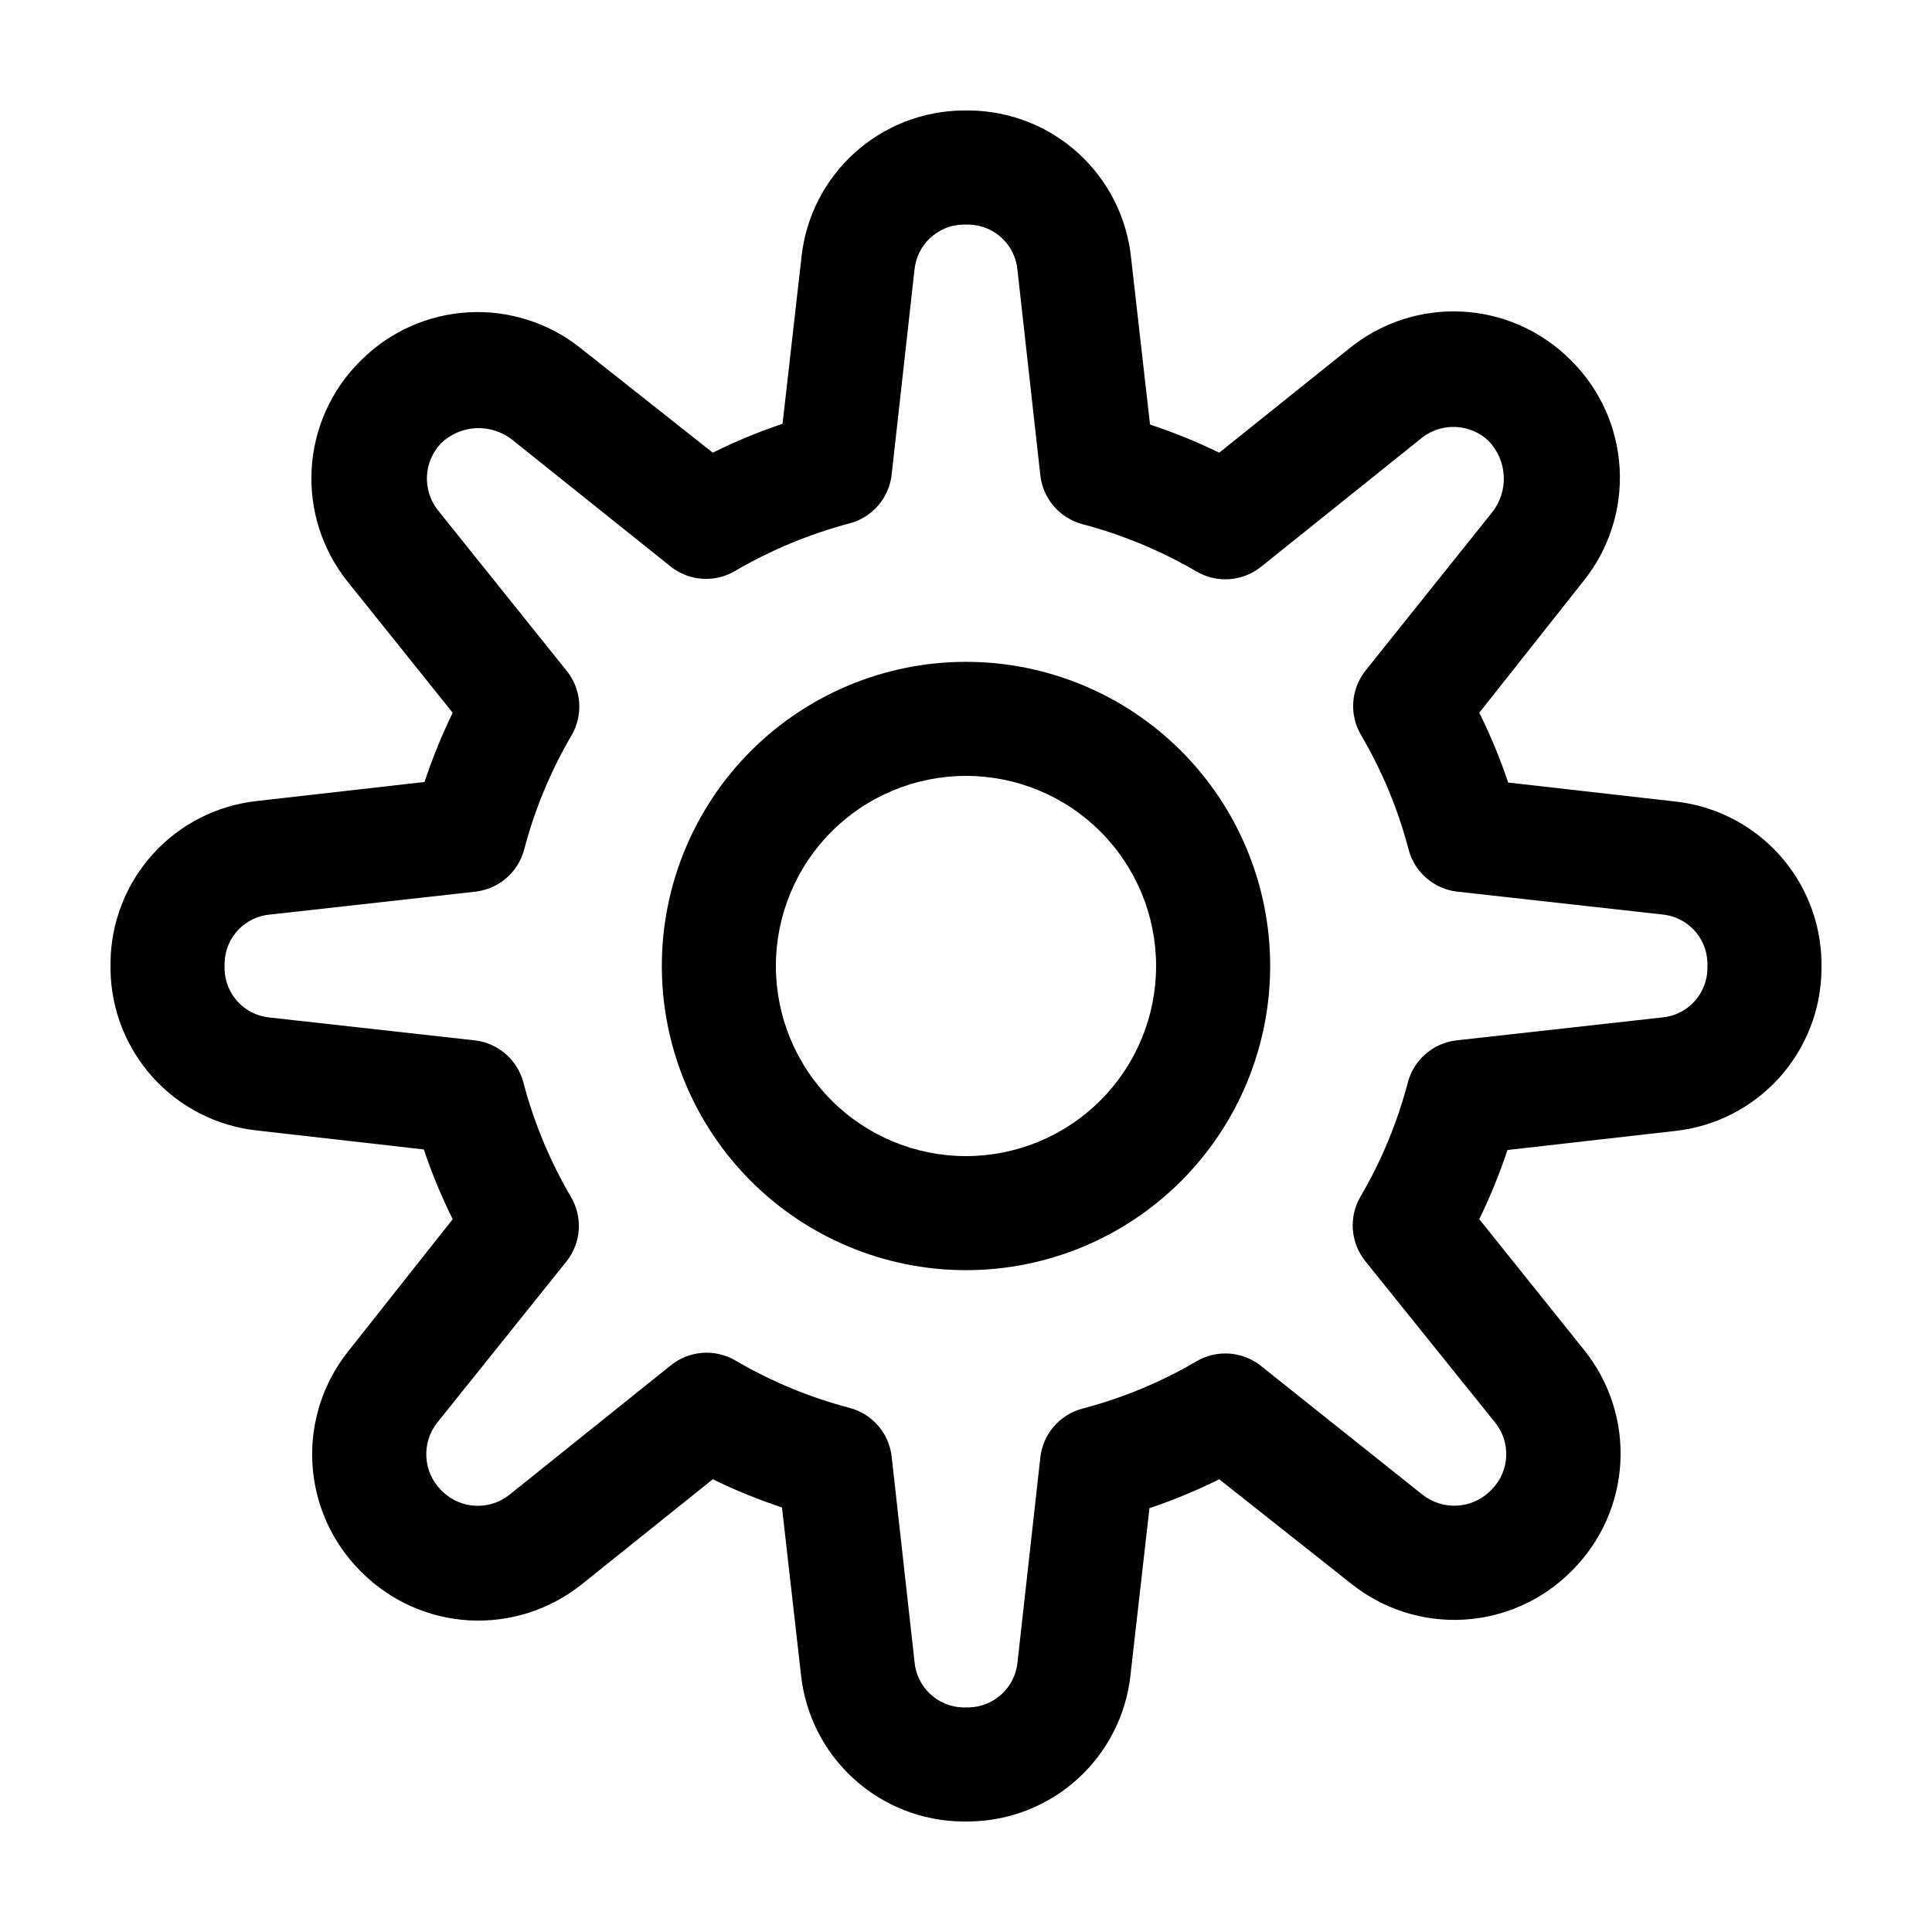
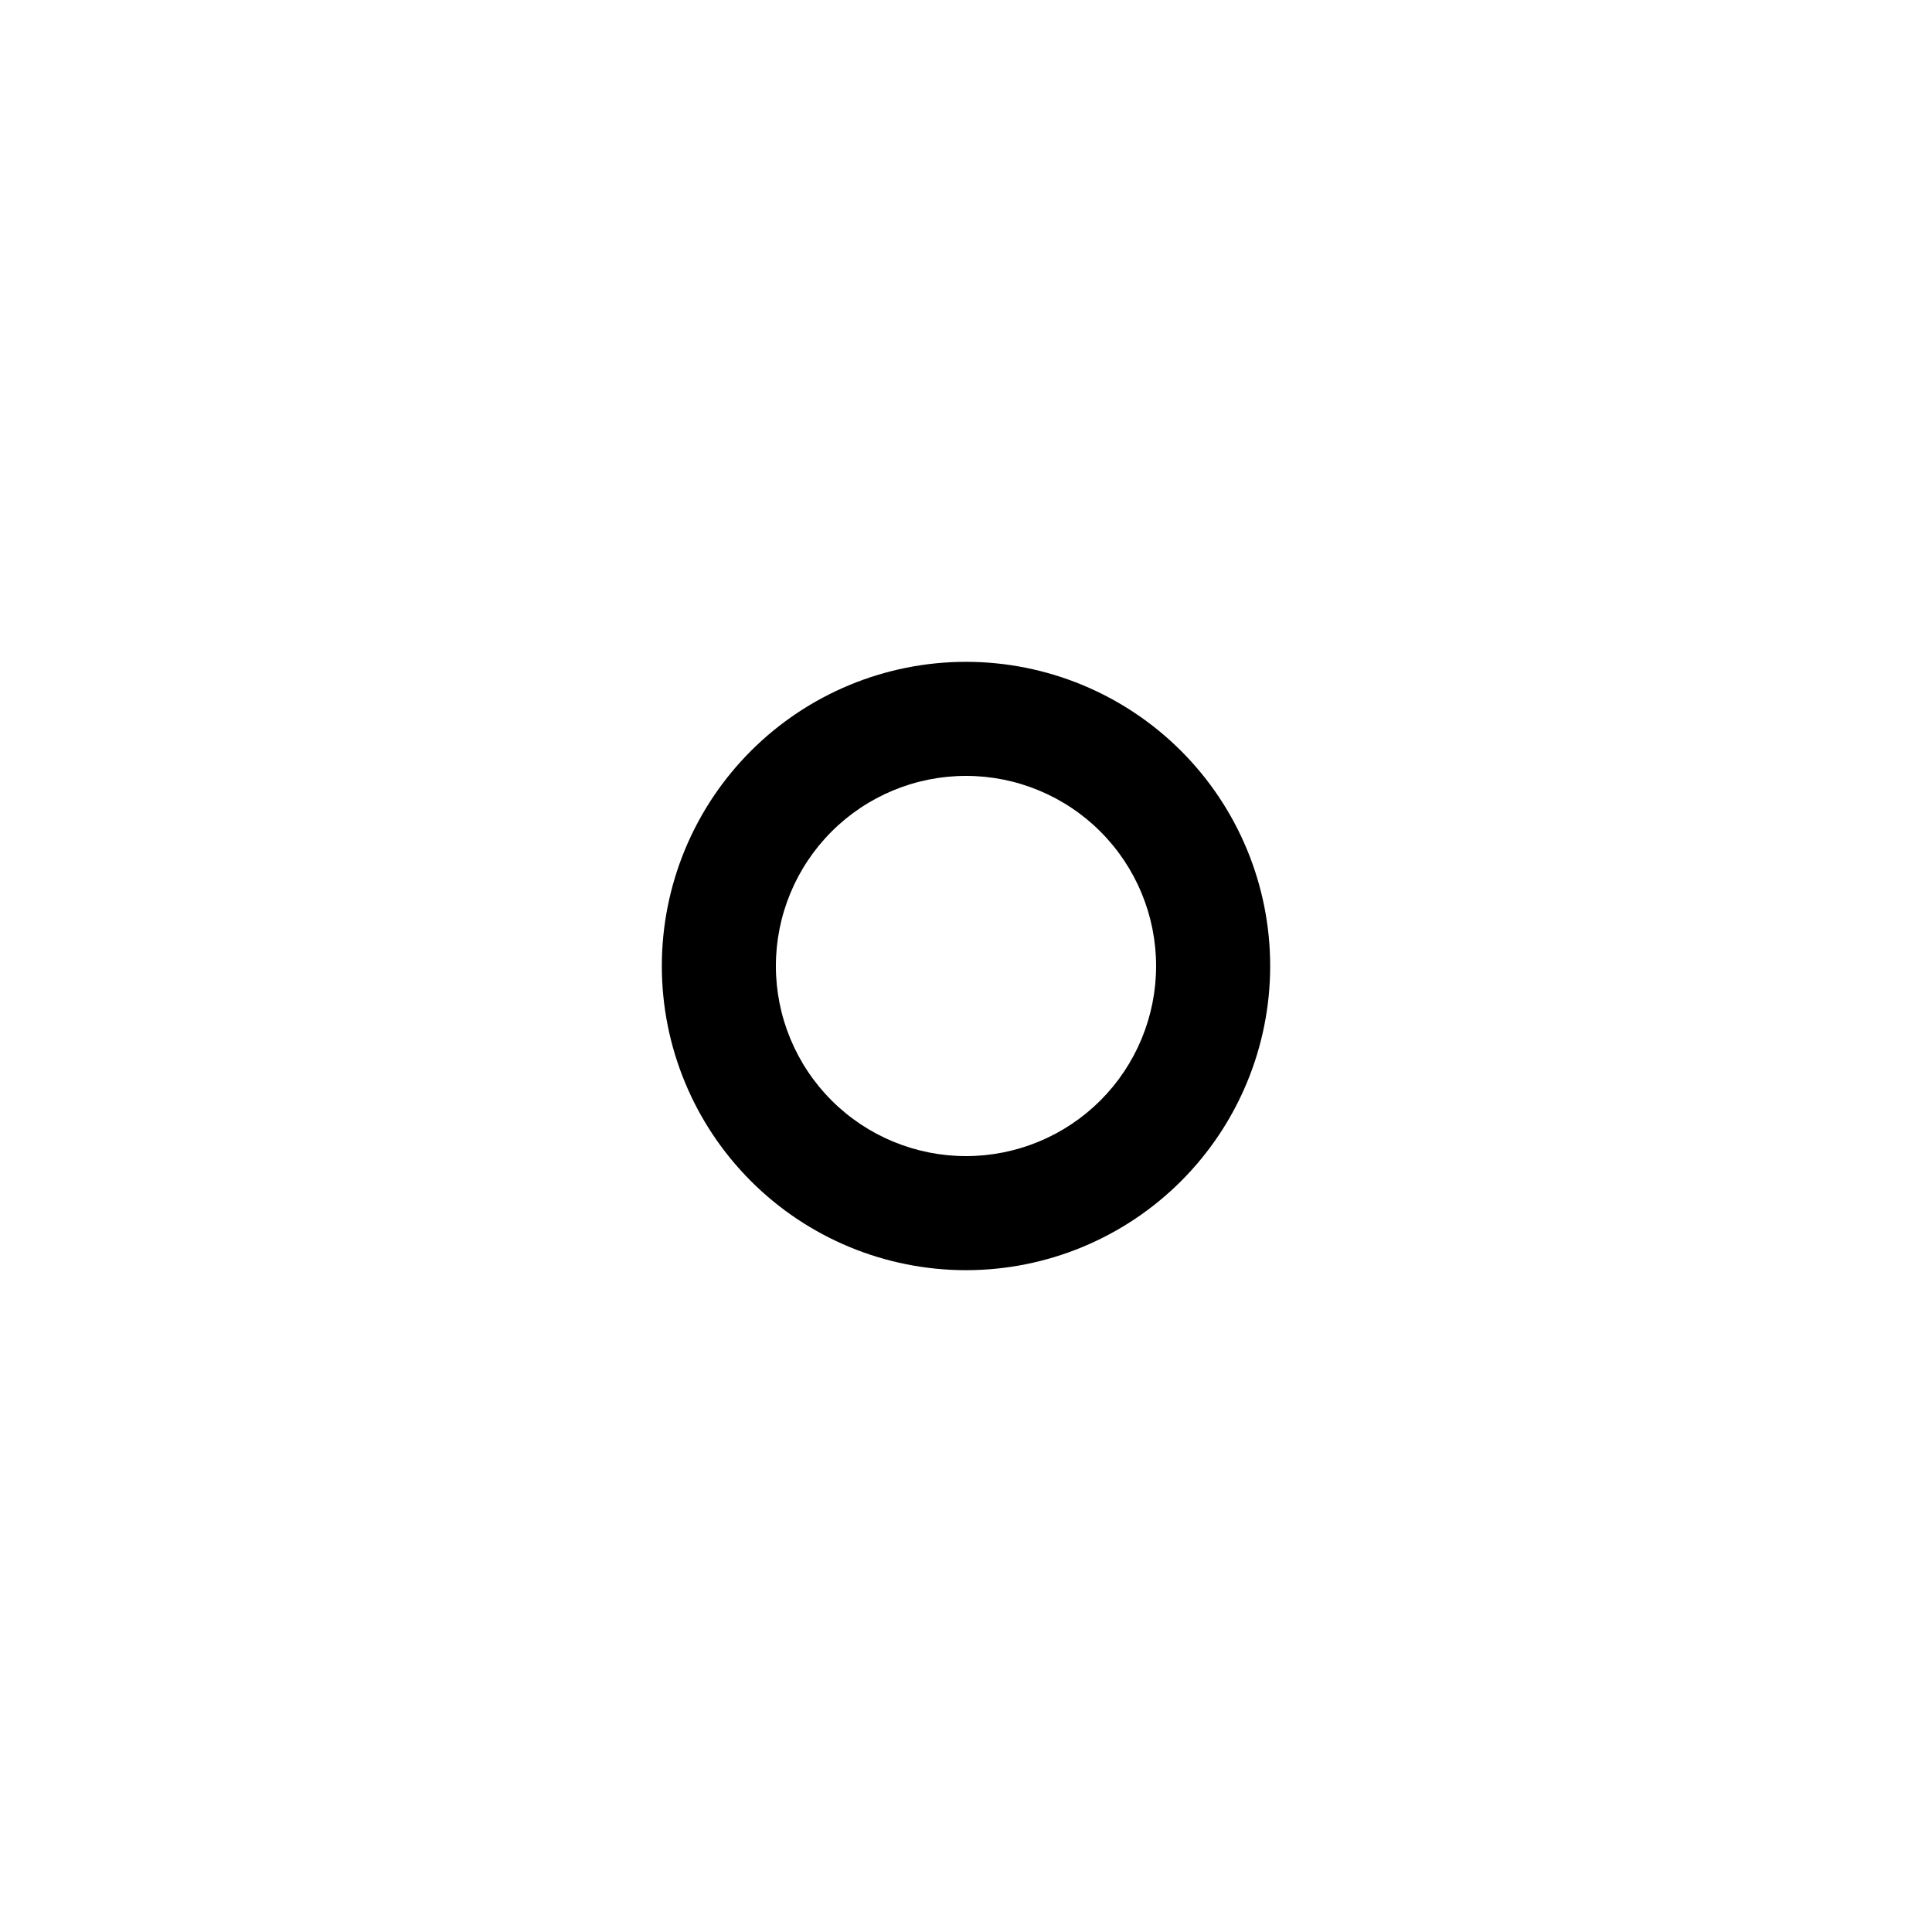
<svg xmlns="http://www.w3.org/2000/svg" fill="#000000" width="800px" height="800px" version="1.1" viewBox="144 144 512 512">
  <g>
-     <path d="m400 626.71h-0.957c-10.66-0.113-20.902-4.137-28.789-11.305-7.887-7.172-12.863-16.988-13.984-27.586l-5.039-44.336c-6.273-2.074-12.402-4.562-18.34-7.457l-34.762 27.859c-8.402 6.719-18.984 10.109-29.727 9.523-10.742-0.586-20.891-5.106-28.516-12.695l-0.402-0.402c-7.59-7.625-12.113-17.773-12.695-28.516-0.586-10.742 2.805-21.324 9.523-29.727l27.656-34.965c-2.969-5.981-5.527-12.16-7.656-18.488l-44.336-5.039c-10.547-1.168-20.301-6.148-27.426-14.008-7.129-7.863-11.133-18.055-11.266-28.664v-1.766c0.09-10.672 4.102-20.941 11.273-28.848 7.172-7.91 17.004-12.898 27.621-14.023l44.336-5.039h-0.004c2.074-6.273 4.566-12.402 7.457-18.34l-27.859-34.762c-6.719-8.402-10.109-18.984-9.523-29.727 0.586-10.742 5.106-20.891 12.699-28.516l0.402-0.402c7.613-7.602 17.766-12.129 28.512-12.715 10.746-0.586 21.328 2.812 29.727 9.543l34.965 27.656c5.984-2.969 12.16-5.527 18.492-7.656l5.039-44.336h-0.004c1.168-10.547 6.152-20.301 14.012-27.426 7.859-7.129 18.055-11.133 28.66-11.266h1.867c10.656 0.113 20.902 4.137 28.785 11.309 7.887 7.168 12.863 16.984 13.988 27.586l5.039 44.336-0.004-0.004c6.273 2.074 12.402 4.566 18.34 7.457l34.762-27.859c8.402-6.719 18.984-10.109 29.727-9.523 10.742 0.586 20.895 5.106 28.516 12.699l0.504 0.504v-0.004c7.559 7.625 12.051 17.766 12.617 28.484 0.566 10.723-2.828 21.277-9.543 29.656l-27.66 34.965c2.969 5.984 5.527 12.16 7.656 18.492l44.336 5.039v-0.004c10.547 1.168 20.301 6.152 27.426 14.012 7.129 7.859 11.137 18.055 11.266 28.66v1.766c-0.086 10.676-4.102 20.945-11.273 28.852s-17.004 12.898-27.617 14.023l-44.336 5.039v-0.004c-2.074 6.273-4.562 12.402-7.457 18.34l27.859 34.762c6.719 8.402 10.109 18.984 9.523 29.727-0.586 10.742-5.106 20.895-12.695 28.516l-0.402 0.402c-7.617 7.602-17.77 12.129-28.516 12.715-10.746 0.586-21.328-2.812-29.727-9.539l-34.965-27.66c-5.981 2.969-12.16 5.527-18.488 7.656l-5.039 44.336c-1.168 10.547-6.148 20.301-14.008 27.426-7.863 7.129-18.055 11.137-28.664 11.266zm-78.191-120.91c2.383-1.91 5.293-3.055 8.344-3.281 3.047-0.223 6.094 0.48 8.734 2.023 9.457 5.543 19.625 9.766 30.227 12.543 2.957 0.777 5.606 2.43 7.602 4.742 1.996 2.309 3.246 5.172 3.586 8.207l6.047 54.262h-0.004c0.539 6.75 6.082 12.008 12.848 12.191h1.512c6.738-0.125 12.309-5.281 12.949-11.992l6.047-54.262v0.004c0.336-3.035 1.586-5.898 3.582-8.211 1.996-2.309 4.648-3.961 7.602-4.738 10.602-2.781 20.773-7 30.227-12.543 2.641-1.543 5.688-2.25 8.738-2.023 3.047 0.223 5.957 1.367 8.344 3.281l42.723 34.059c5.387 4.293 13.133 3.883 18.035-0.957l0.352-0.352v-0.004c4.805-4.852 5.176-12.543 0.859-17.832l-34.363-42.723c-1.91-2.387-3.055-5.297-3.281-8.344-0.223-3.051 0.48-6.098 2.023-8.738 5.543-9.453 9.766-19.625 12.543-30.227 0.777-2.953 2.43-5.606 4.742-7.602 2.309-1.996 5.172-3.246 8.207-3.582l54.262-6.047c6.758-0.516 12.031-6.07 12.191-12.848v-1.664c-0.176-6.688-5.328-12.184-11.992-12.797l-54.262-6.047 0.004 0.004c-3.035-0.34-5.898-1.59-8.211-3.586-2.309-1.996-3.961-4.644-4.738-7.602-2.781-10.602-7-20.77-12.543-30.227-1.57-2.621-2.312-5.656-2.121-8.703 0.188-3.051 1.297-5.969 3.176-8.375l33.656-42.066v-0.004c2.144-2.734 3.231-6.152 3.055-9.625-0.176-3.473-1.602-6.762-4.012-9.266-4.84-4.59-12.297-4.973-17.582-0.906l-42.723 34.258c-2.387 1.914-5.297 3.055-8.344 3.281-3.051 0.227-6.098-0.48-8.738-2.023-9.465-5.523-19.633-9.742-30.227-12.543-2.953-0.777-5.606-2.43-7.602-4.738-1.996-2.312-3.246-5.176-3.582-8.211l-6.047-54.262c-0.539-6.746-6.078-12.004-12.848-12.191h-1.512c-6.738 0.125-12.309 5.285-12.949 11.992l-6.047 54.262h0.004c-0.34 3.035-1.59 5.894-3.586 8.207s-4.644 3.965-7.602 4.738c-10.594 2.805-20.762 7.023-30.227 12.547-2.621 1.57-5.656 2.309-8.703 2.121-3.051-0.191-5.969-1.297-8.375-3.18l-42.066-33.656h-0.004c-2.731-2.156-6.152-3.246-9.625-3.07-3.477 0.176-6.769 1.605-9.266 4.027-4.59 4.84-4.973 12.297-0.906 17.586l34.258 42.723c1.914 2.383 3.055 5.293 3.281 8.344 0.227 3.047-0.48 6.094-2.023 8.734-5.543 9.457-9.762 19.625-12.543 30.227-0.777 2.957-2.43 5.606-4.738 7.602-2.312 1.996-5.176 3.246-8.211 3.586l-54.262 6.047v-0.004c-6.758 0.516-12.027 6.07-12.191 12.848v1.664c0.176 6.688 5.328 12.188 11.992 12.797l54.262 6.047c3.035 0.336 5.894 1.586 8.207 3.582s3.965 4.648 4.738 7.602c2.781 10.602 7.004 20.773 12.547 30.227 1.57 2.621 2.309 5.656 2.121 8.703-0.191 3.051-1.297 5.973-3.18 8.379l-34.258 42.723c-4.312 5.363-3.898 13.109 0.957 17.984l0.352 0.352c4.883 4.746 12.543 5.09 17.836 0.809z" />
    <path d="m400 480.61c-21.379 0-41.883-8.492-57-23.609-15.117-15.121-23.609-35.621-23.609-57s8.492-41.883 23.609-57 35.621-23.609 57-23.609 41.879 8.492 57 23.609c15.117 15.117 23.609 35.621 23.609 57s-8.492 41.879-23.609 57c-15.121 15.117-35.621 23.609-57 23.609zm0-130.99c-13.363 0-26.18 5.309-35.625 14.758-9.449 9.445-14.758 22.262-14.758 35.625 0 13.359 5.309 26.176 14.758 35.625 9.445 9.445 22.262 14.754 35.625 14.754 13.359 0 26.176-5.309 35.625-14.754 9.445-9.449 14.754-22.266 14.754-35.625 0-13.363-5.309-26.18-14.754-35.625-9.449-9.449-22.266-14.758-35.625-14.758z" />
  </g>
</svg>